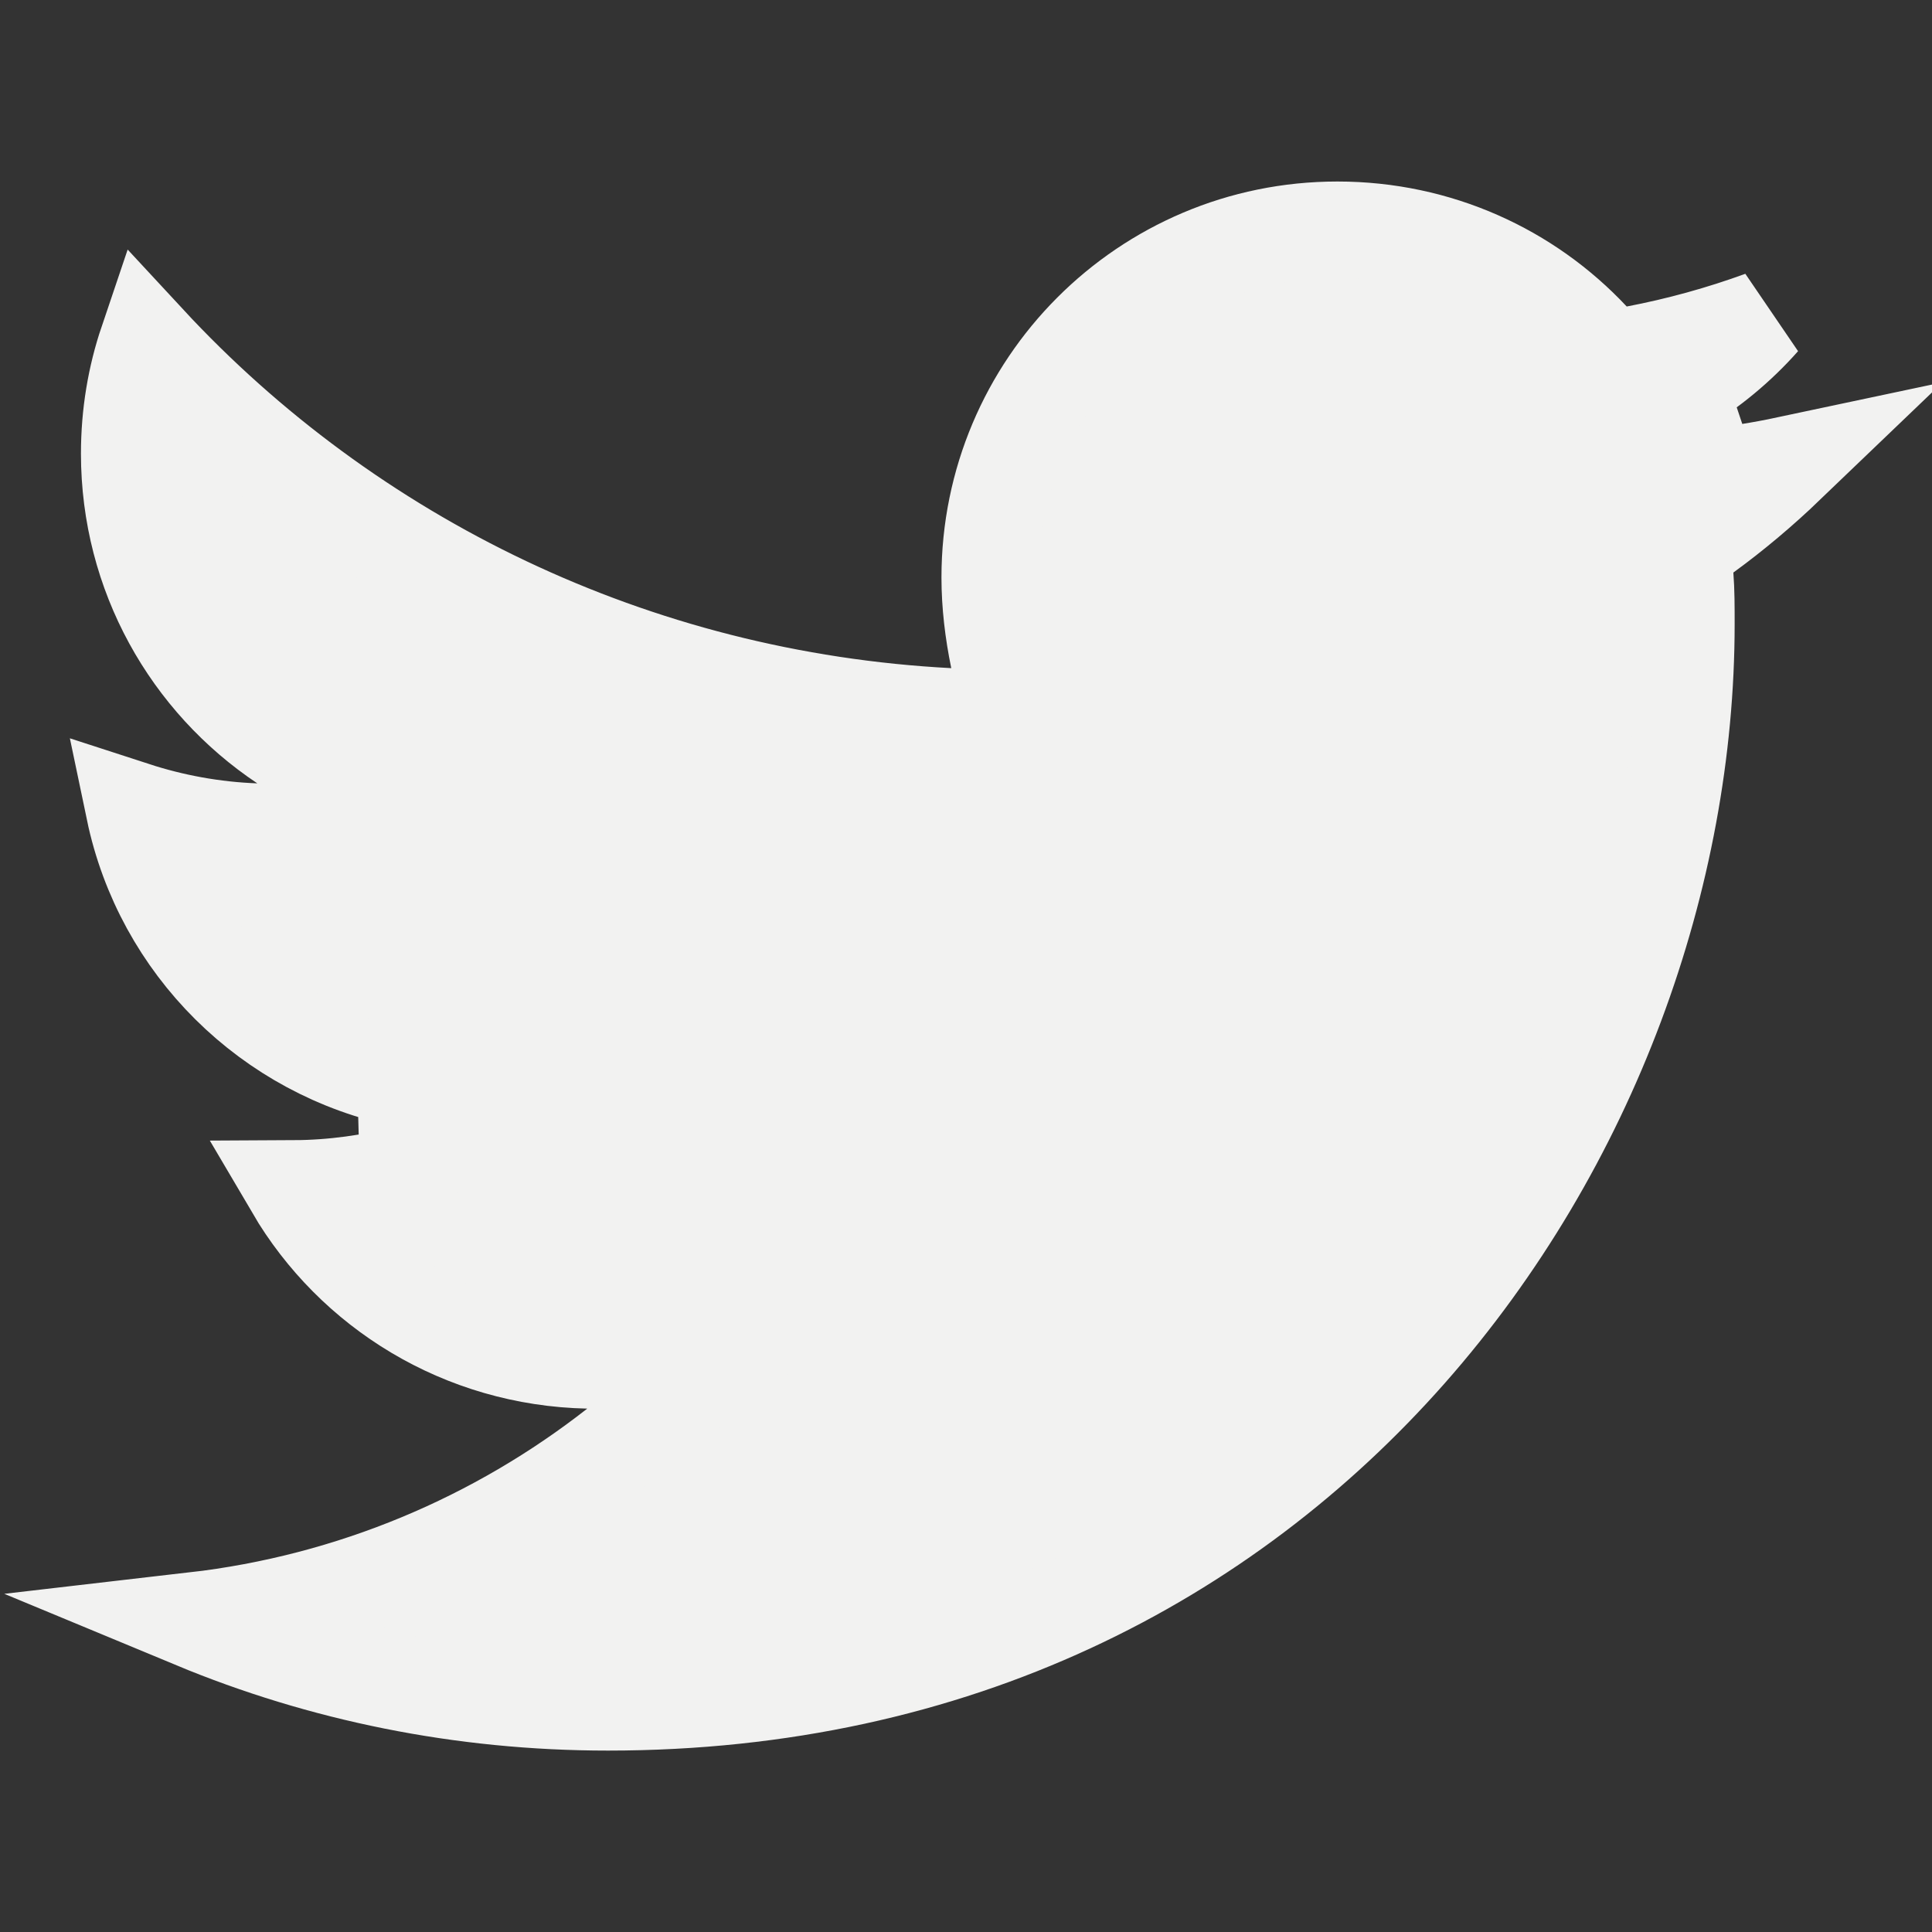
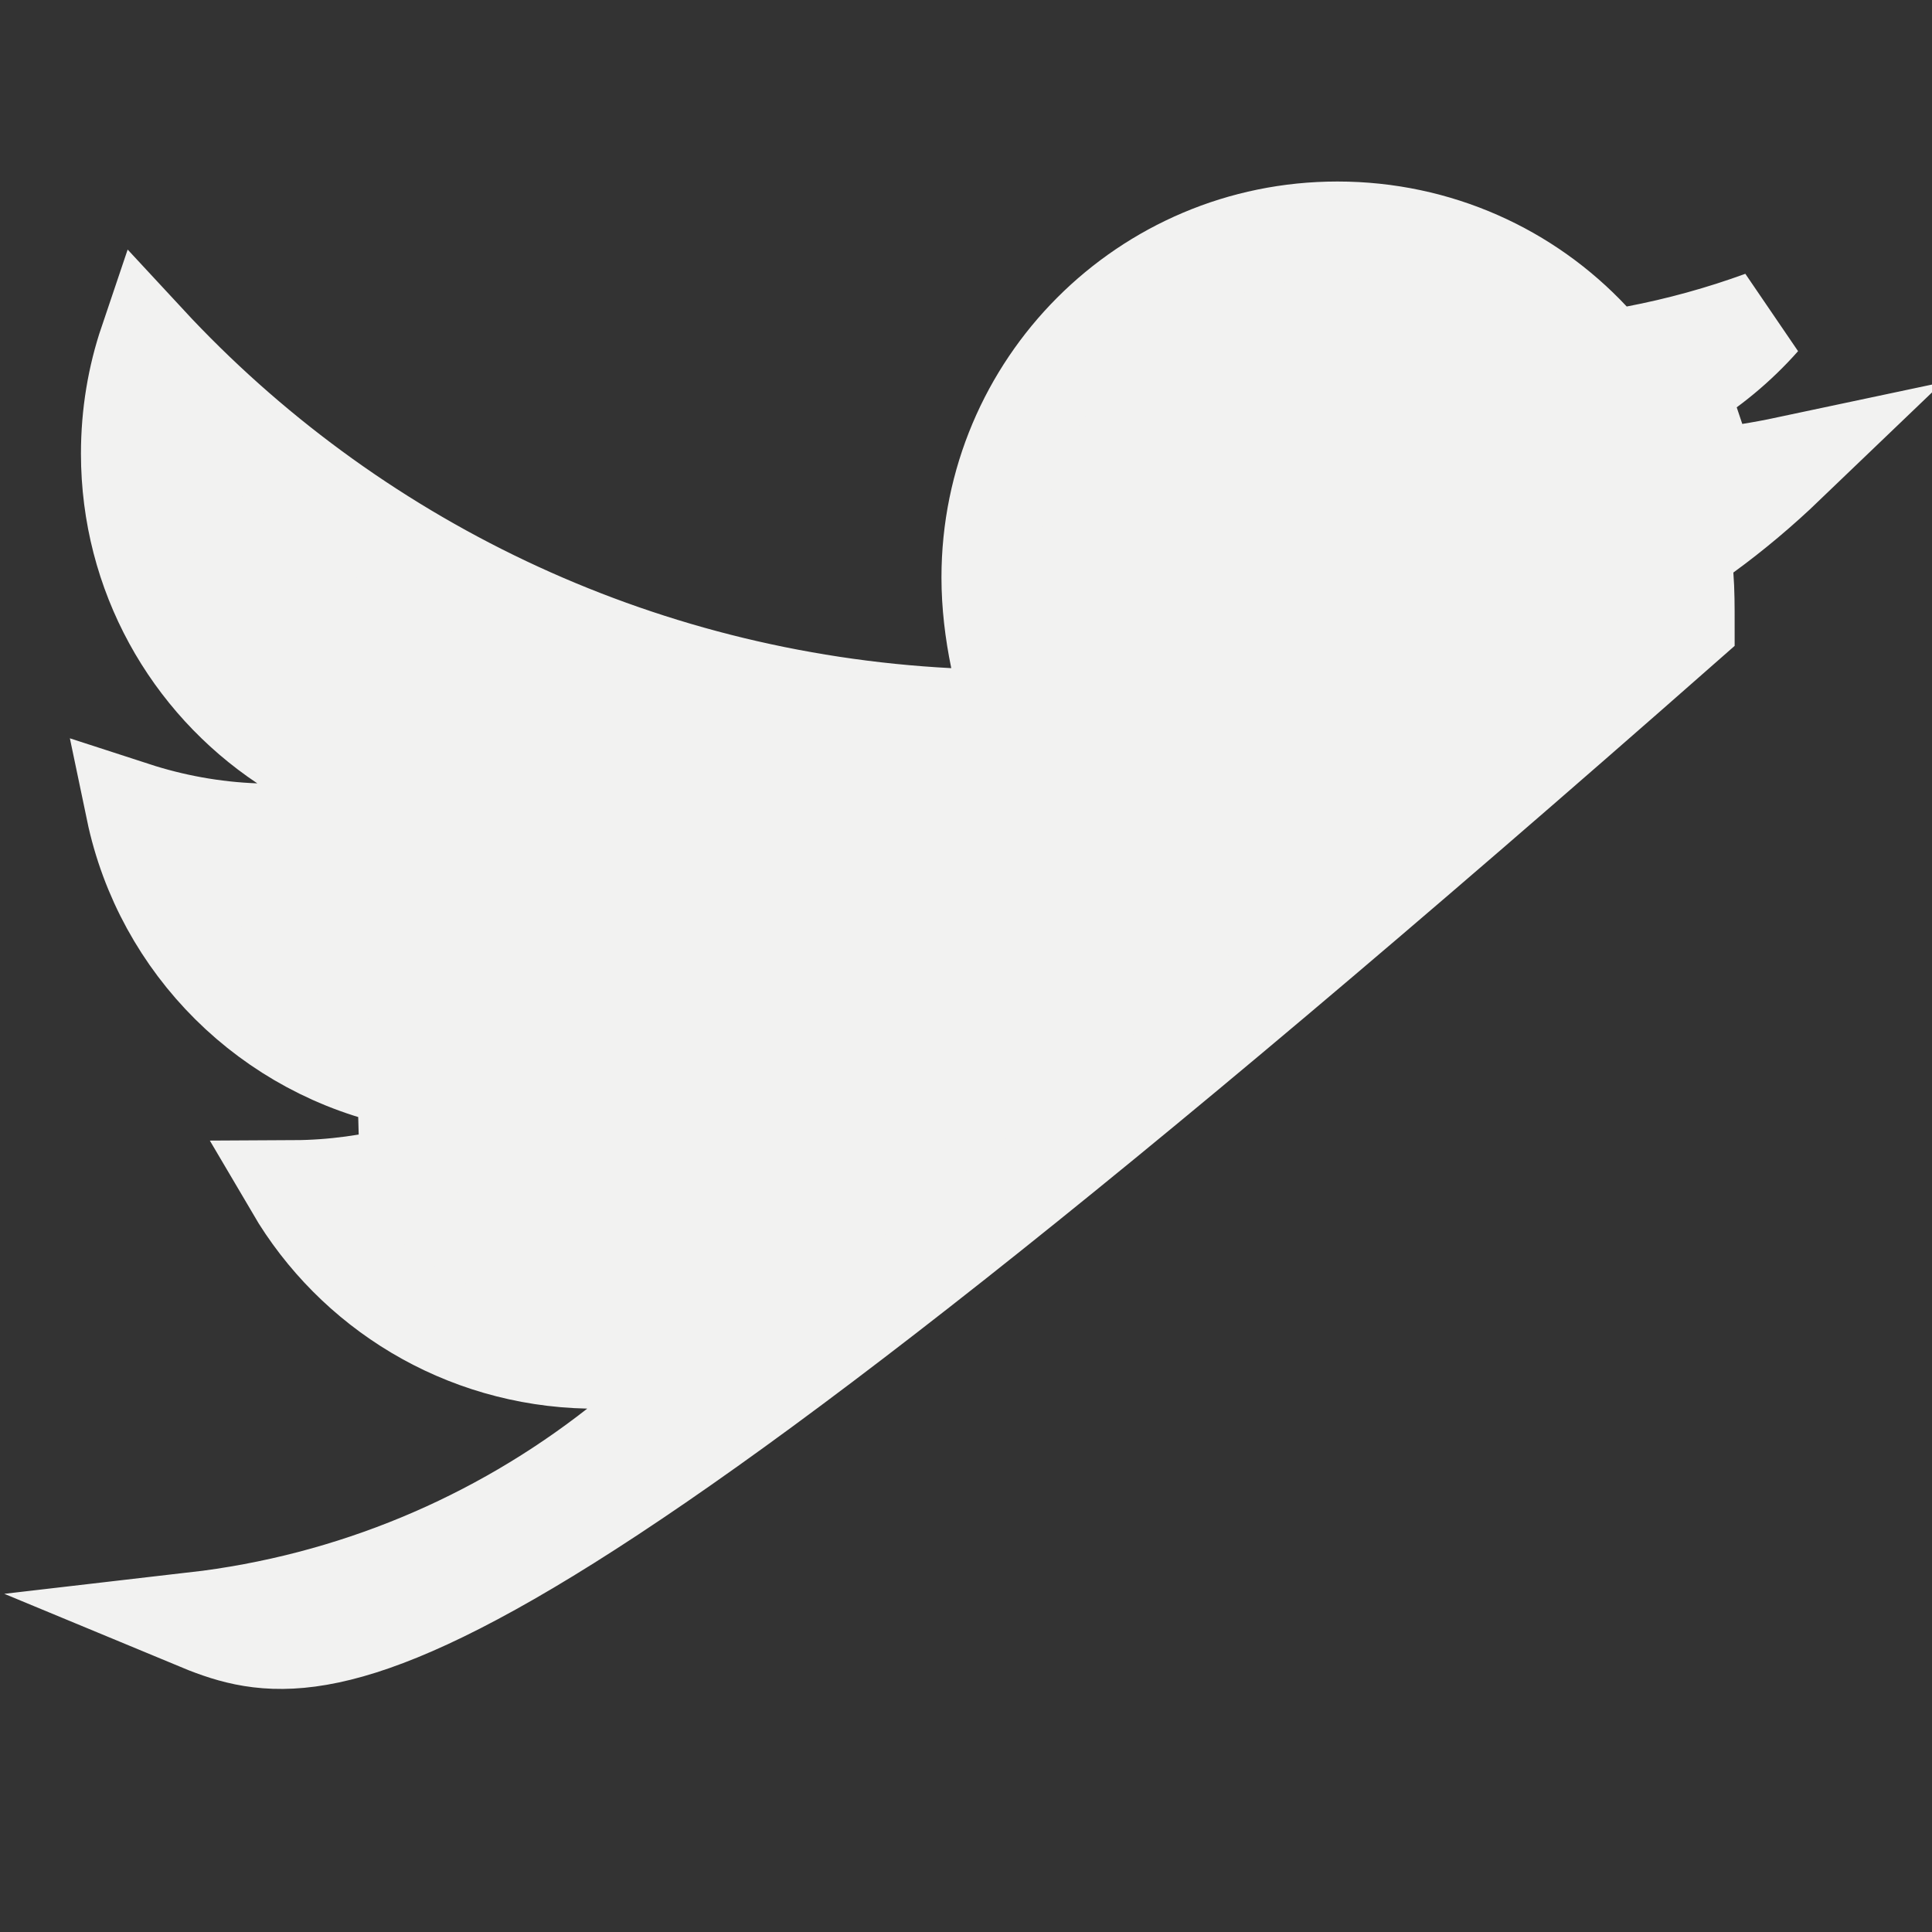
<svg xmlns="http://www.w3.org/2000/svg" width="20" height="20" viewBox="0 0 20 20" fill="none">
  <rect x="0" y="0" width="20" height="20" fill="#333333" stroke="none" />
  <g id="twitter">
-     <path id="Vector" d="M17.649 5.523L17.426 5.687L17.445 5.963C17.457 6.12 17.457 6.28 17.457 6.46C17.457 11.664 13.499 17.622 6.294 17.622C4.774 17.622 3.329 17.322 2.012 16.775C3.647 16.586 5.147 15.947 6.387 14.976L7.489 14.112L6.089 14.082C4.785 14.055 3.656 13.347 3.043 12.303C3.448 12.301 3.85 12.244 4.224 12.147L4.198 11.173C2.789 10.887 1.682 9.789 1.389 8.385C1.786 8.514 2.209 8.593 2.646 8.609L4.416 8.676L2.942 7.694C1.972 7.047 1.338 5.944 1.338 4.696C1.338 4.288 1.404 3.901 1.526 3.54C3.615 5.795 6.556 7.246 9.822 7.416L10.469 7.45L10.337 6.815C10.28 6.539 10.246 6.256 10.246 5.978C10.246 3.994 11.851 2.379 13.845 2.379C14.883 2.379 15.818 2.813 16.475 3.515L16.663 3.716L16.934 3.664C17.38 3.579 17.817 3.458 18.239 3.304C17.994 3.581 17.705 3.821 17.383 4.013L17.693 4.939C17.964 4.91 18.233 4.867 18.497 4.811C18.23 5.067 17.947 5.306 17.649 5.523Z" fill="#F2F2F1" stroke="#F2F2F1" />
+     <path id="Vector" d="M17.649 5.523L17.426 5.687L17.445 5.963C17.457 6.12 17.457 6.28 17.457 6.46C4.774 17.622 3.329 17.322 2.012 16.775C3.647 16.586 5.147 15.947 6.387 14.976L7.489 14.112L6.089 14.082C4.785 14.055 3.656 13.347 3.043 12.303C3.448 12.301 3.85 12.244 4.224 12.147L4.198 11.173C2.789 10.887 1.682 9.789 1.389 8.385C1.786 8.514 2.209 8.593 2.646 8.609L4.416 8.676L2.942 7.694C1.972 7.047 1.338 5.944 1.338 4.696C1.338 4.288 1.404 3.901 1.526 3.54C3.615 5.795 6.556 7.246 9.822 7.416L10.469 7.45L10.337 6.815C10.28 6.539 10.246 6.256 10.246 5.978C10.246 3.994 11.851 2.379 13.845 2.379C14.883 2.379 15.818 2.813 16.475 3.515L16.663 3.716L16.934 3.664C17.38 3.579 17.817 3.458 18.239 3.304C17.994 3.581 17.705 3.821 17.383 4.013L17.693 4.939C17.964 4.91 18.233 4.867 18.497 4.811C18.23 5.067 17.947 5.306 17.649 5.523Z" fill="#F2F2F1" stroke="#F2F2F1" />
  </g>
</svg>